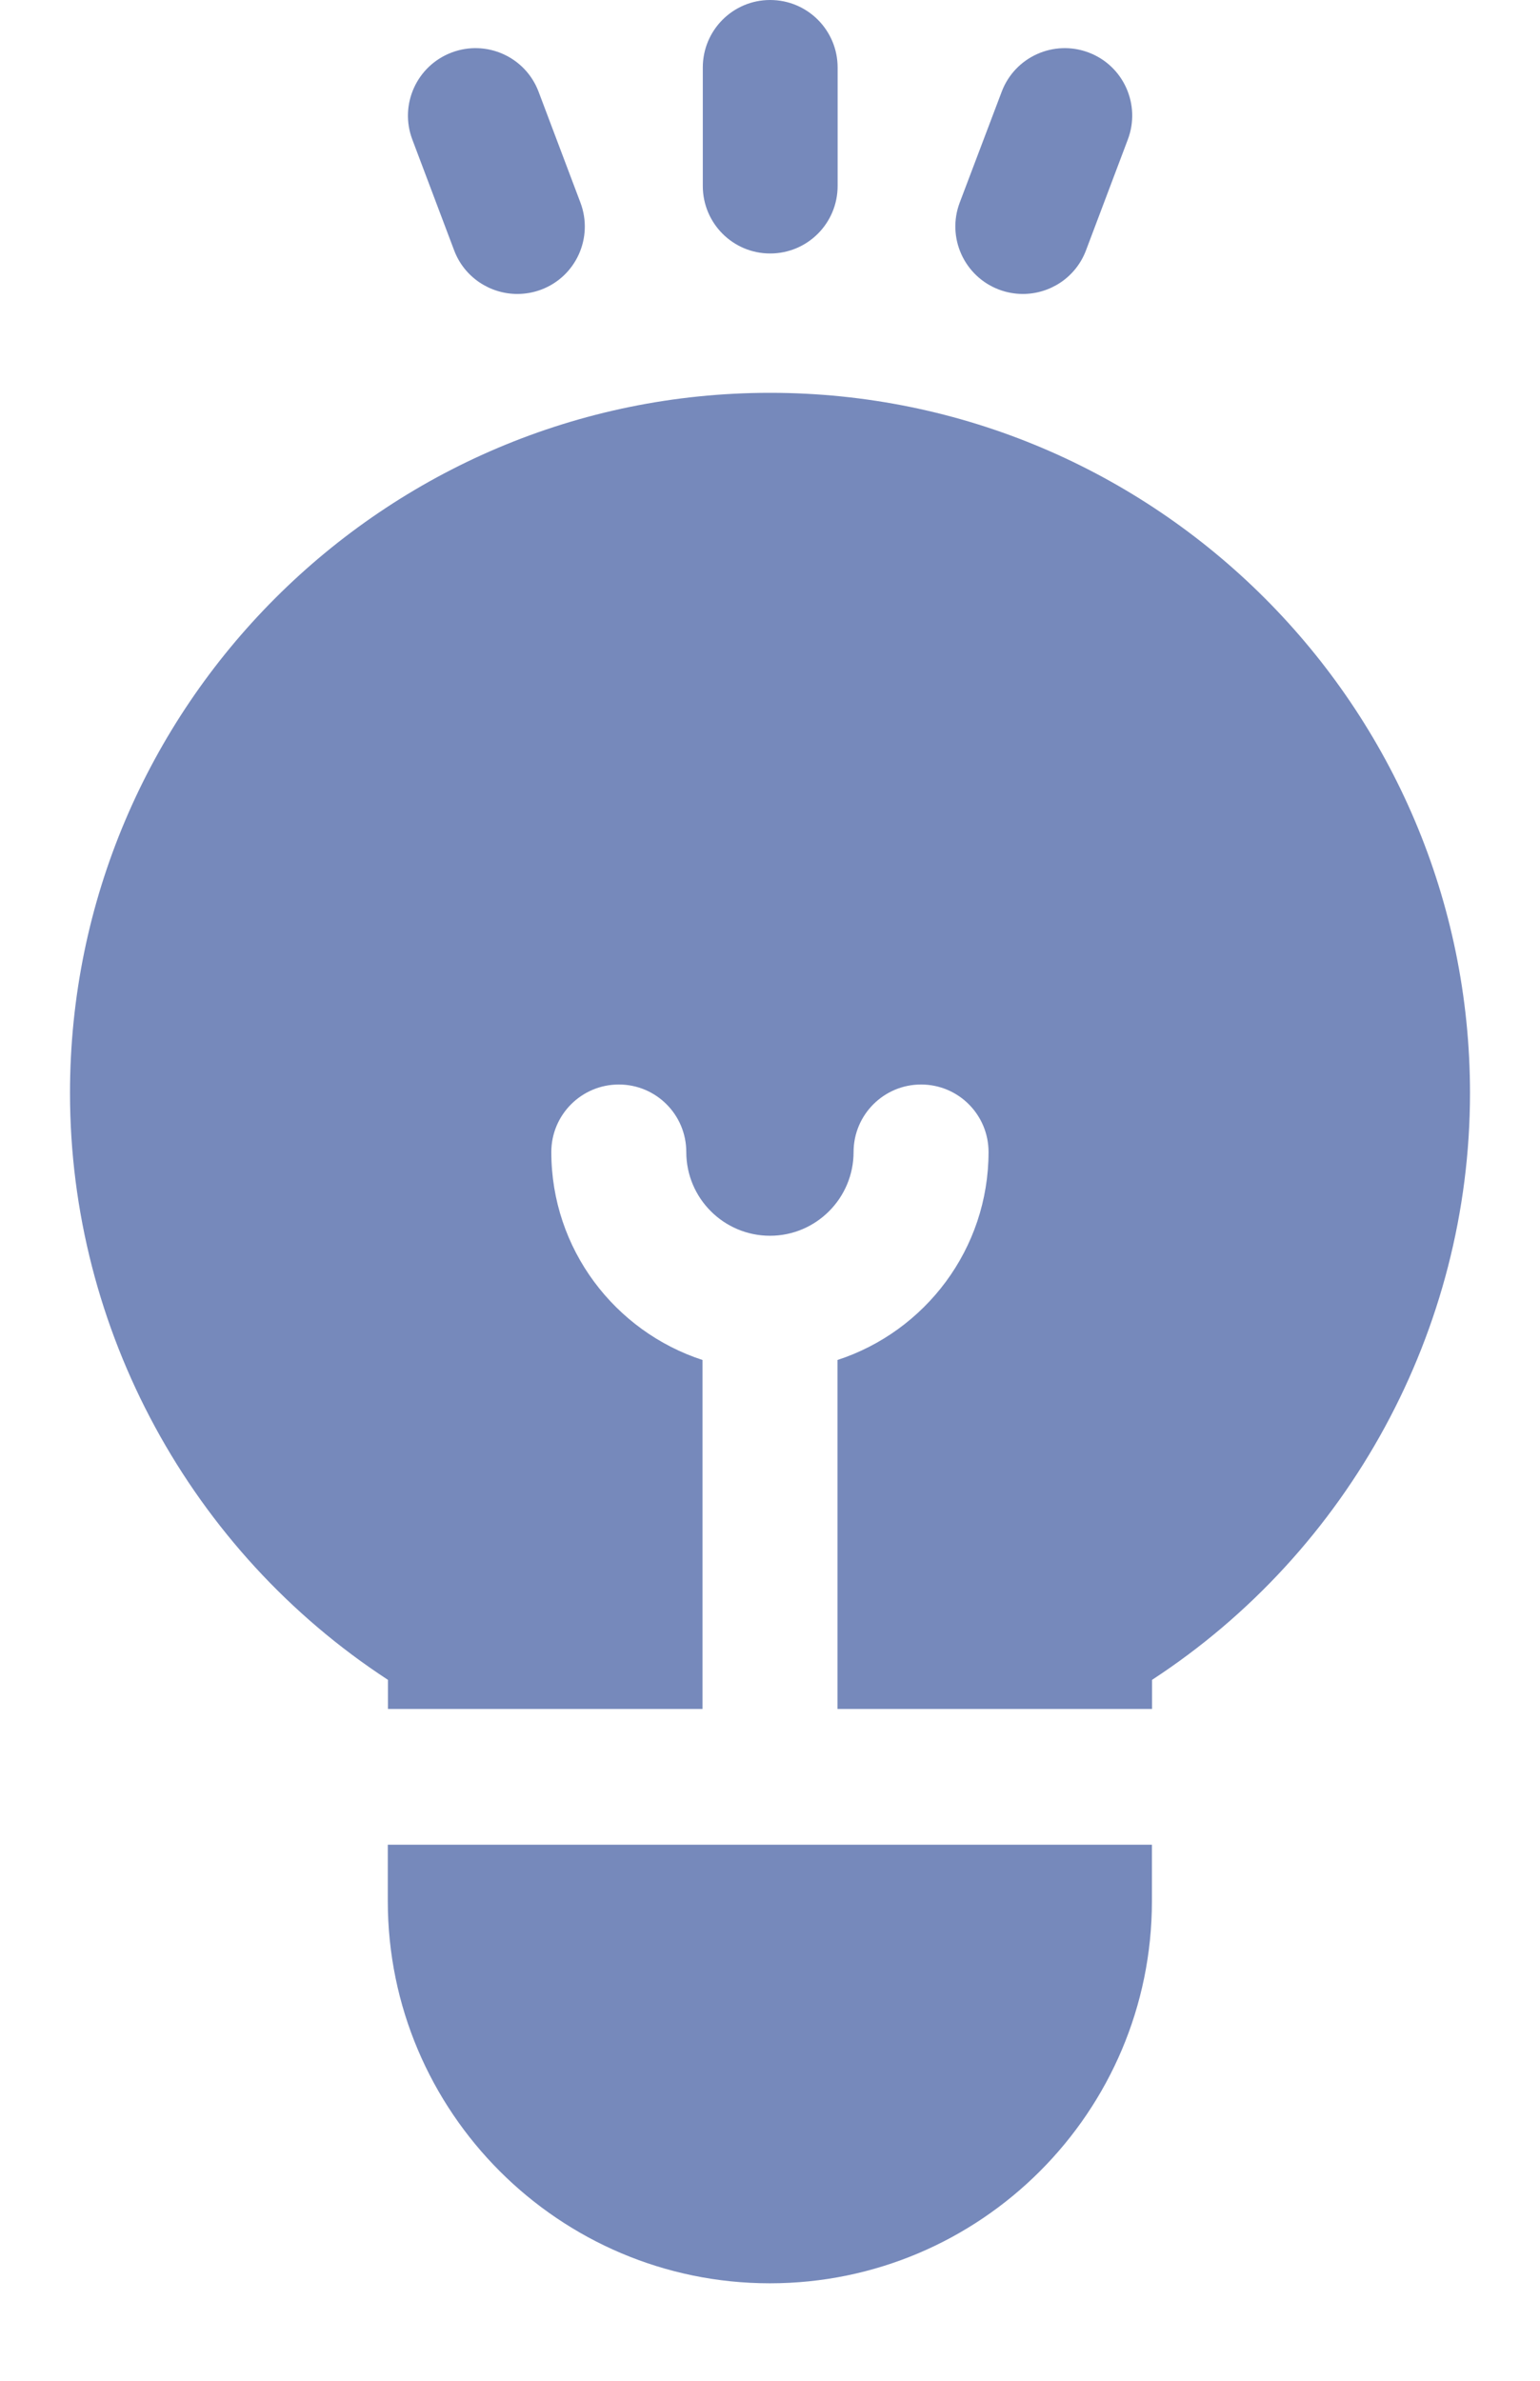
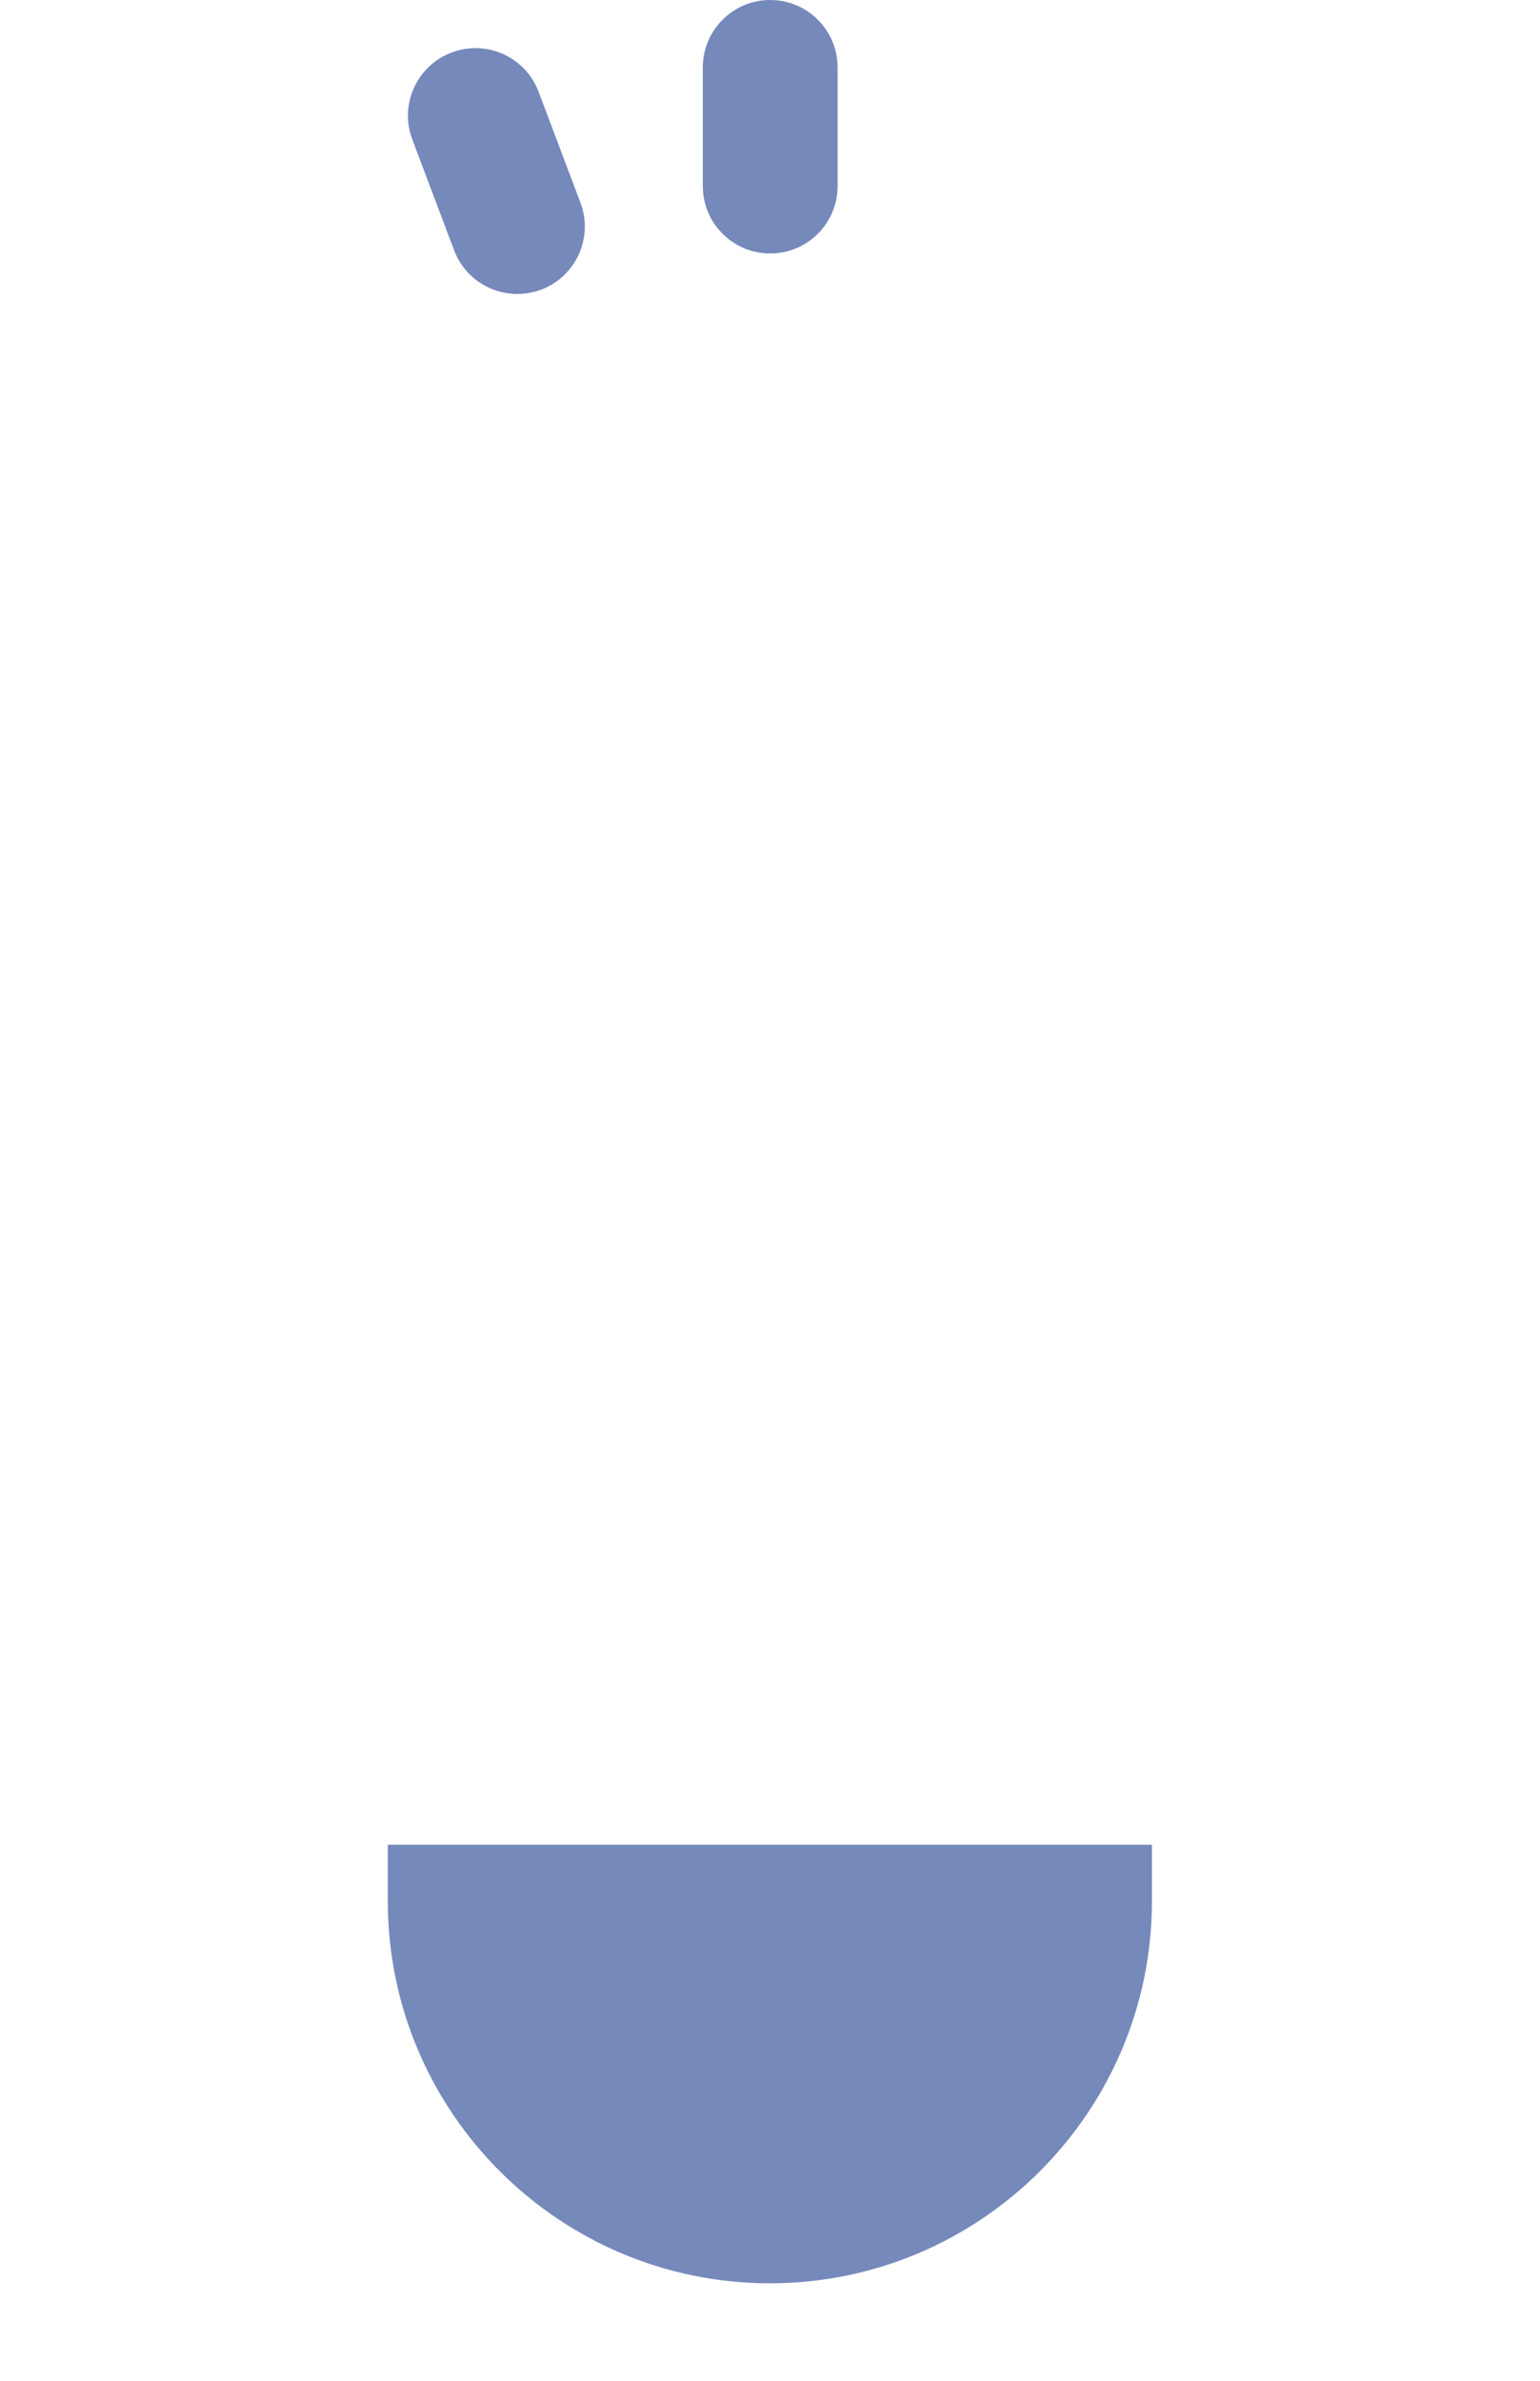
<svg xmlns="http://www.w3.org/2000/svg" width="11" height="17" viewBox="0 0 11 17" fill="none">
-   <path d="M5.5 2.805C2.743 2.805 0.5 5.048 0.5 7.805C0.5 9.495 1.363 11.076 2.771 11.995V12.203H5.018V9.711C4.392 9.507 3.938 8.919 3.938 8.226C3.938 7.96 4.154 7.744 4.42 7.744C4.687 7.744 4.902 7.96 4.902 8.226C4.902 8.556 5.17 8.824 5.5 8.824C5.829 8.824 6.097 8.556 6.097 8.226C6.097 7.96 6.313 7.744 6.579 7.744C6.846 7.744 7.061 7.96 7.061 8.226C7.061 8.919 6.608 9.507 5.982 9.711V12.203H8.229V11.995C9.637 11.076 10.5 9.495 10.5 7.805C10.5 5.048 8.257 2.805 5.5 2.805Z" fill="#7689BB" />
  <path d="M2.77 13.172V13.575C2.77 15.08 3.994 16.304 5.499 16.304C7.004 16.304 8.228 15.08 8.228 13.575V13.172H2.77Z" fill="#7689BB" />
  <path d="M5.501 0C5.235 0 5.02 0.216 5.02 0.482V1.328C5.02 1.594 5.235 1.81 5.501 1.81C5.768 1.81 5.983 1.594 5.983 1.328V0.482C5.983 0.216 5.768 0 5.501 0Z" fill="#7689BB" />
  <path d="M4.146 1.447L3.847 0.655C3.753 0.406 3.475 0.281 3.226 0.375C2.977 0.469 2.851 0.747 2.945 0.996L3.244 1.788C3.317 1.981 3.501 2.099 3.695 2.099C3.752 2.099 3.81 2.089 3.866 2.068C4.115 1.974 4.24 1.696 4.146 1.447Z" fill="#7689BB" />
-   <path d="M7.776 0.375C7.527 0.281 7.249 0.406 7.155 0.655L6.855 1.447C6.761 1.696 6.887 1.974 7.136 2.068C7.192 2.089 7.25 2.099 7.306 2.099C7.501 2.099 7.684 1.981 7.757 1.788L8.056 0.996C8.15 0.747 8.025 0.469 7.776 0.375Z" fill="#7689BB" />
</svg>